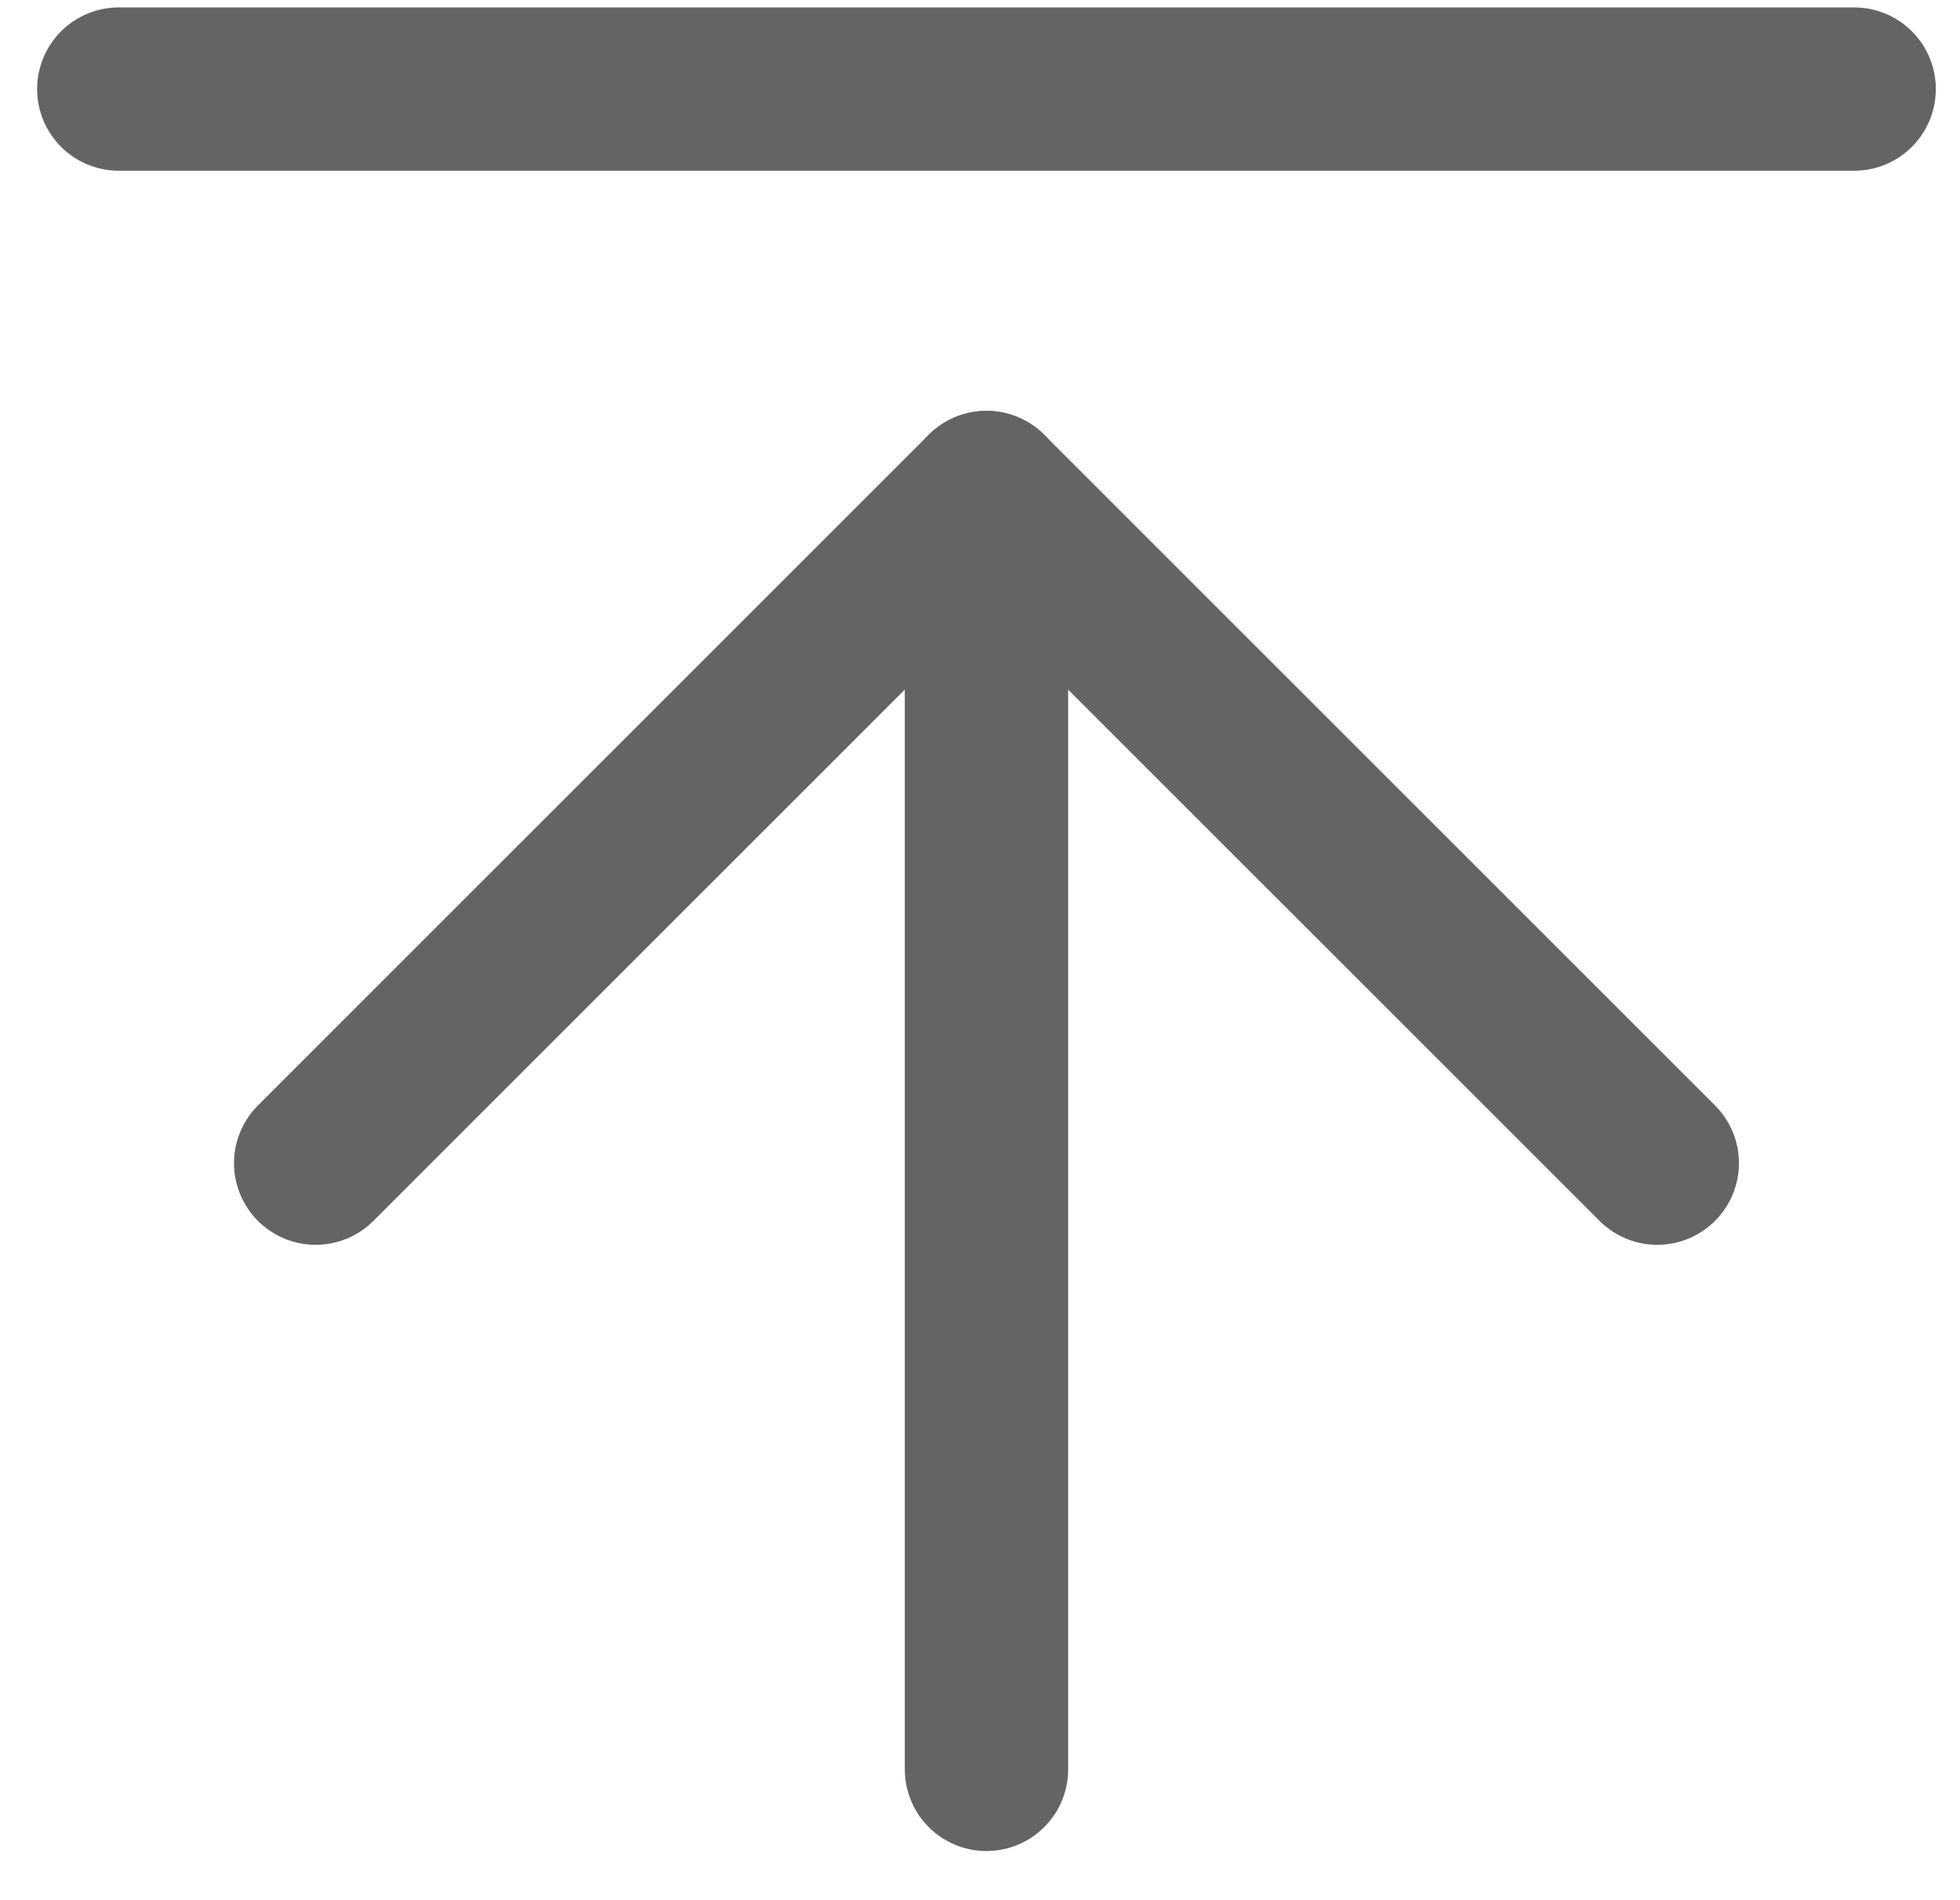
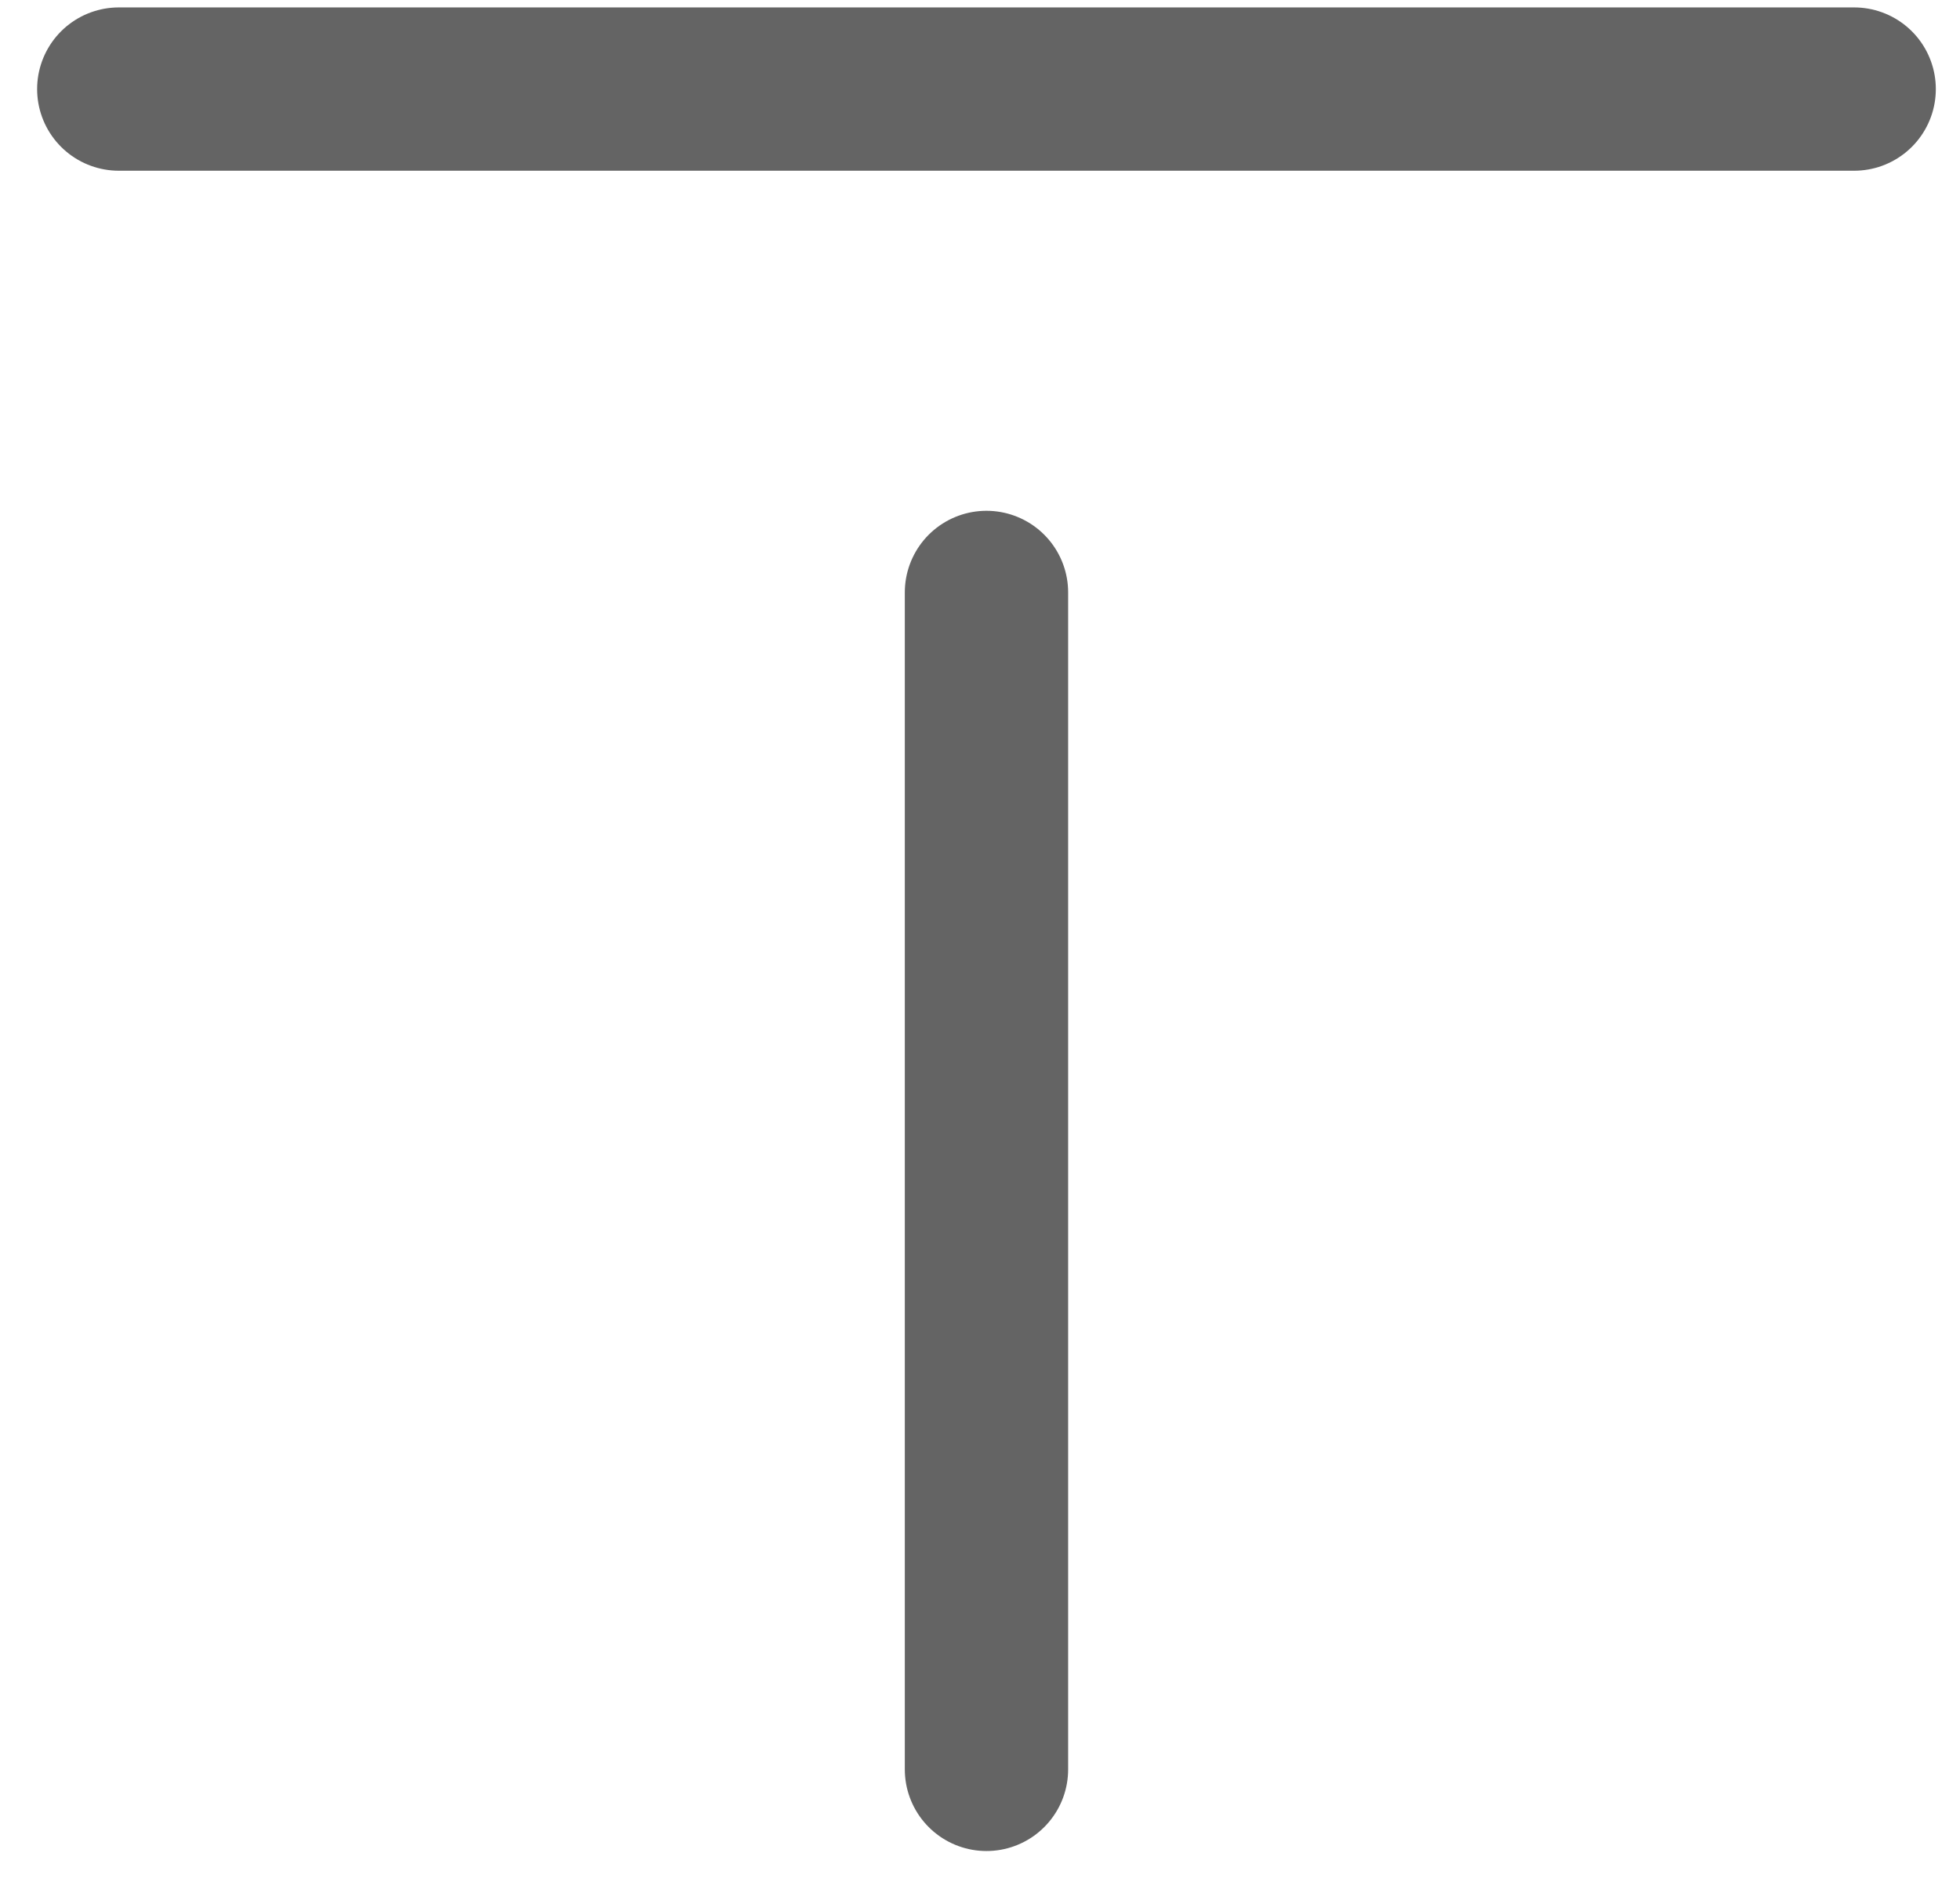
<svg xmlns="http://www.w3.org/2000/svg" width="33px" height="32px" viewBox="0 0 33 32" version="1.1">
  <title>编组 4</title>
  <g id="页面-1" stroke="none" stroke-width="1" fill="none" fill-rule="evenodd" stroke-linecap="round" stroke-linejoin="round">
    <g id="PC端-Page-4-Product-Problems" transform="translate(-798, -1272)" stroke="#646464" stroke-width="2.75">
      <g id="编组-4" transform="translate(800, 1273)">
        <line x1="14.609" y1="8.977" x2="14.609" y2="28.797" id="Stroke-1" />
-         <line x1="14.609" y1="7.294" x2="25.903" y2="18.588" id="Stroke-3" />
-         <line x1="14.609" y1="7.294" x2="3.315" y2="18.588" id="Stroke-5" />
        <line x1="0" y1="0.5" x2="29.218" y2="0.5" id="Stroke-7" />
      </g>
    </g>
  </g>
</svg>